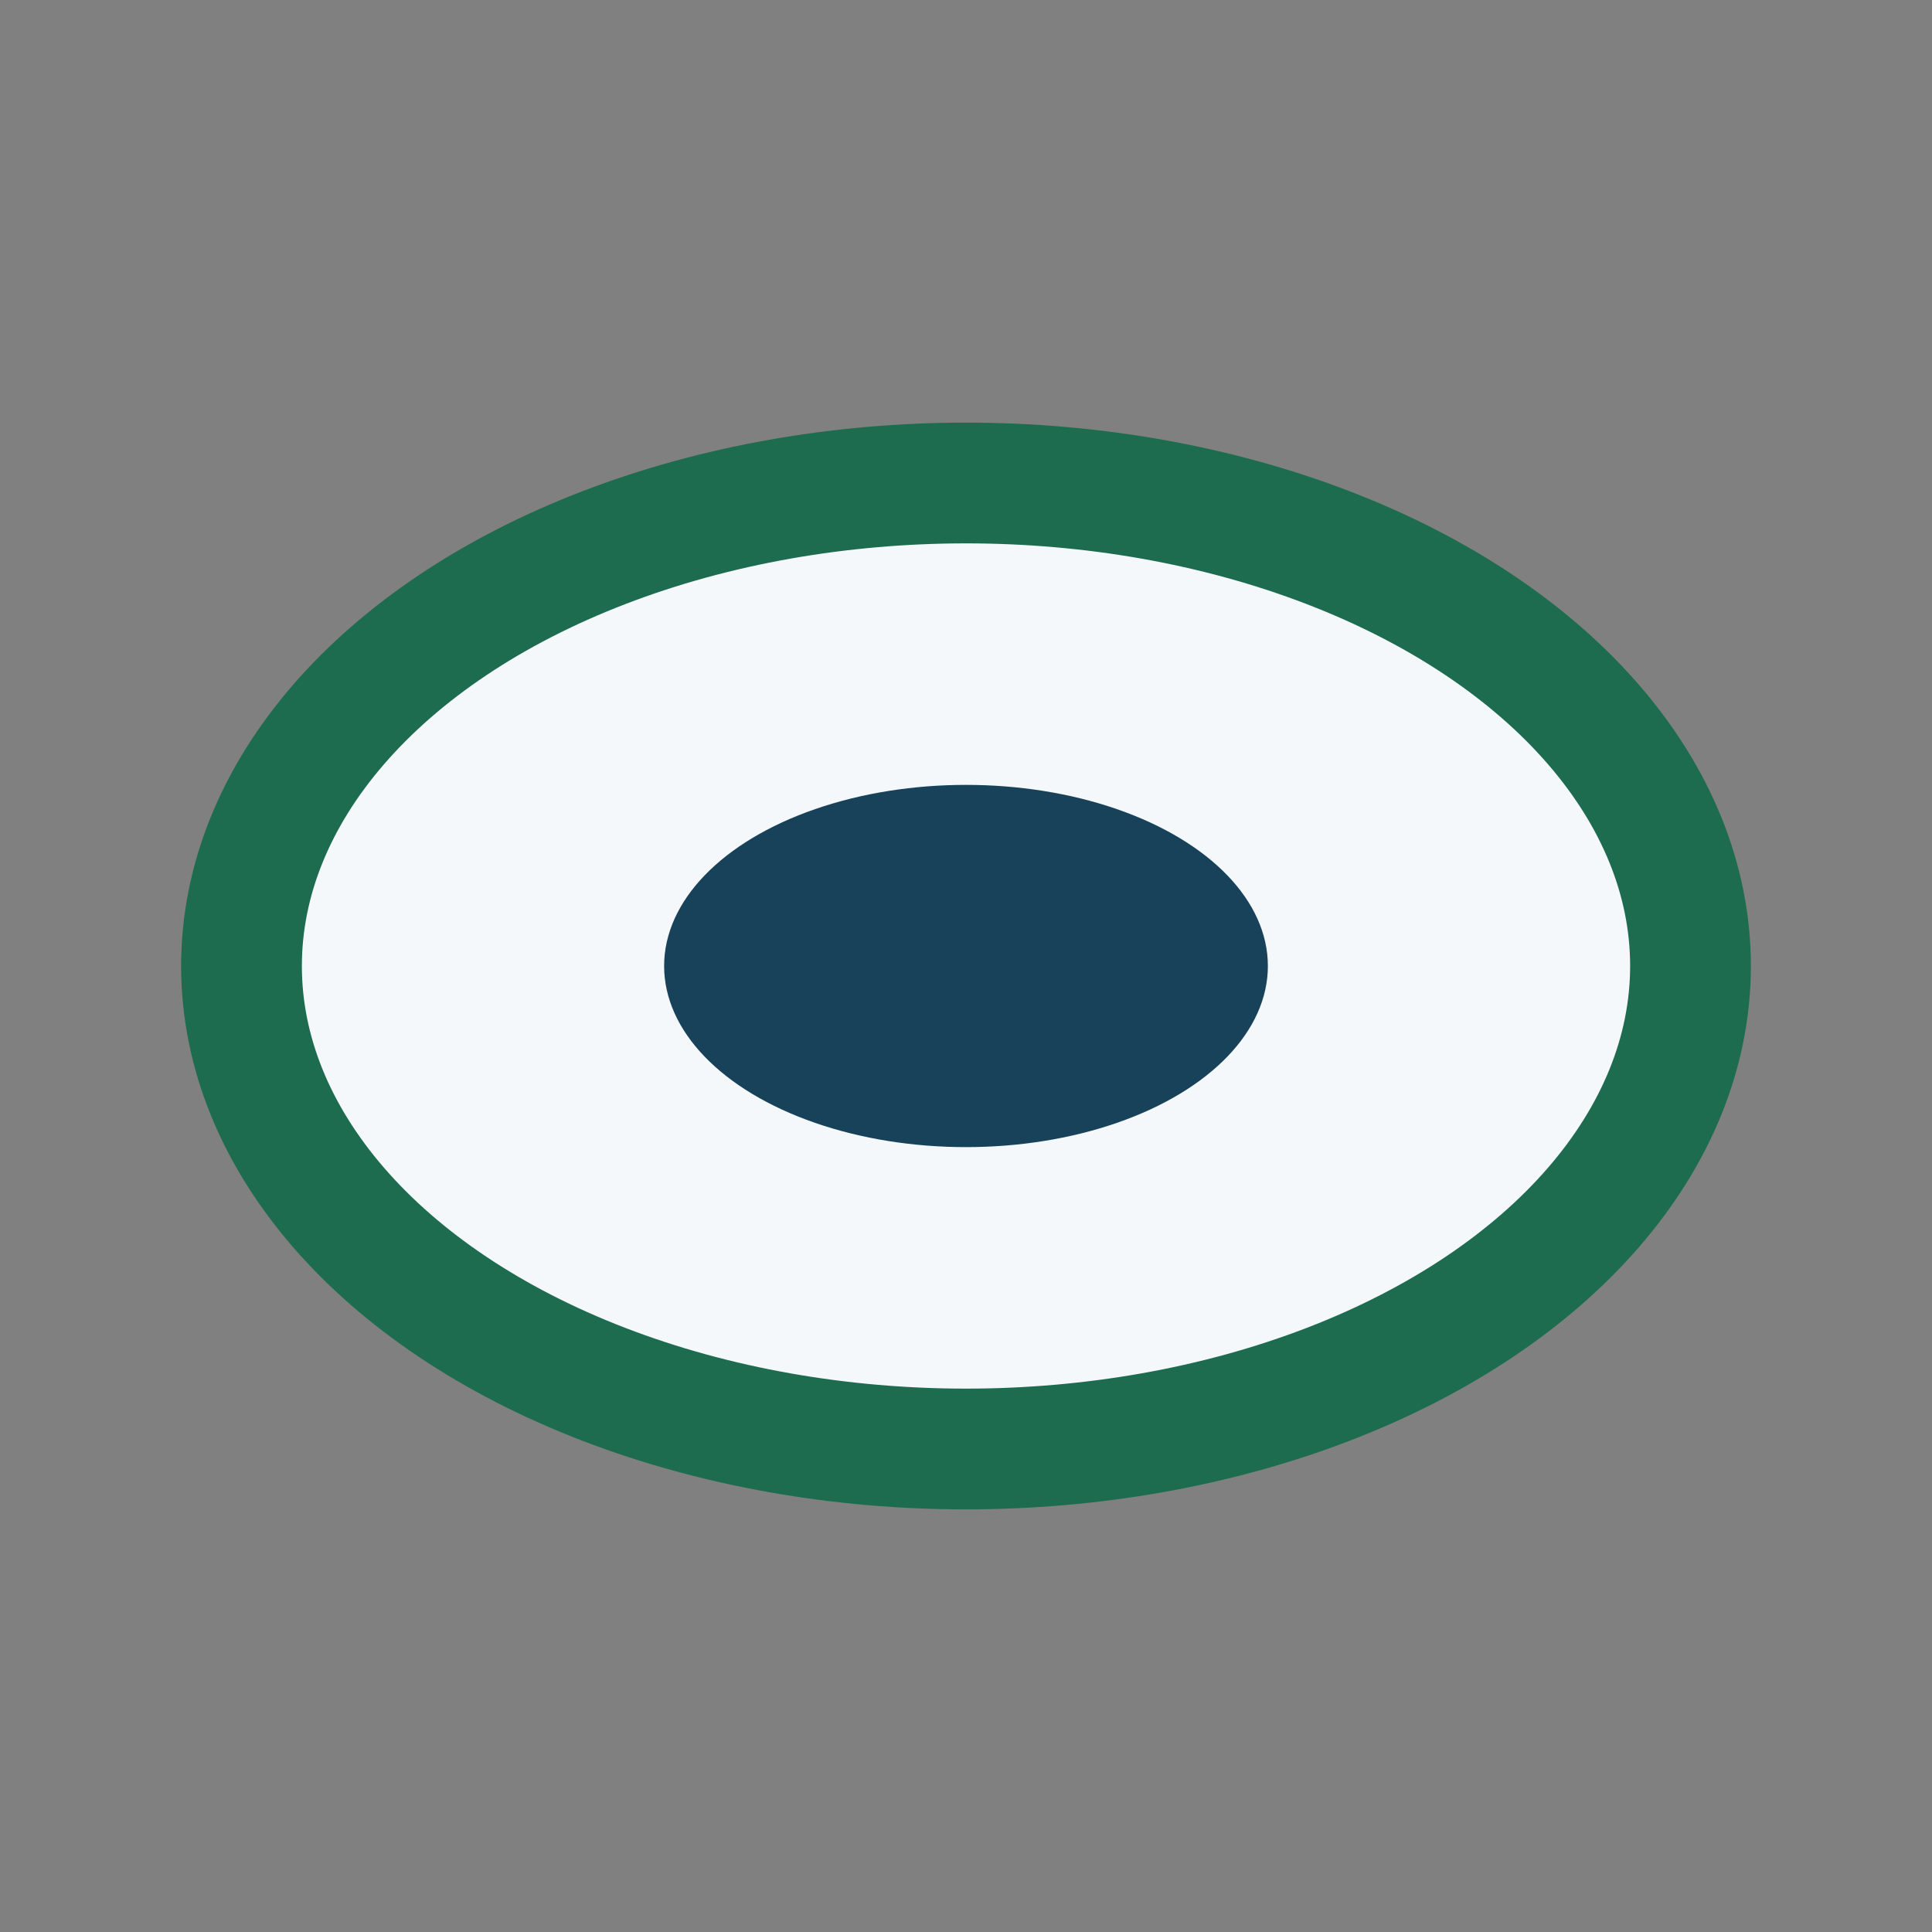
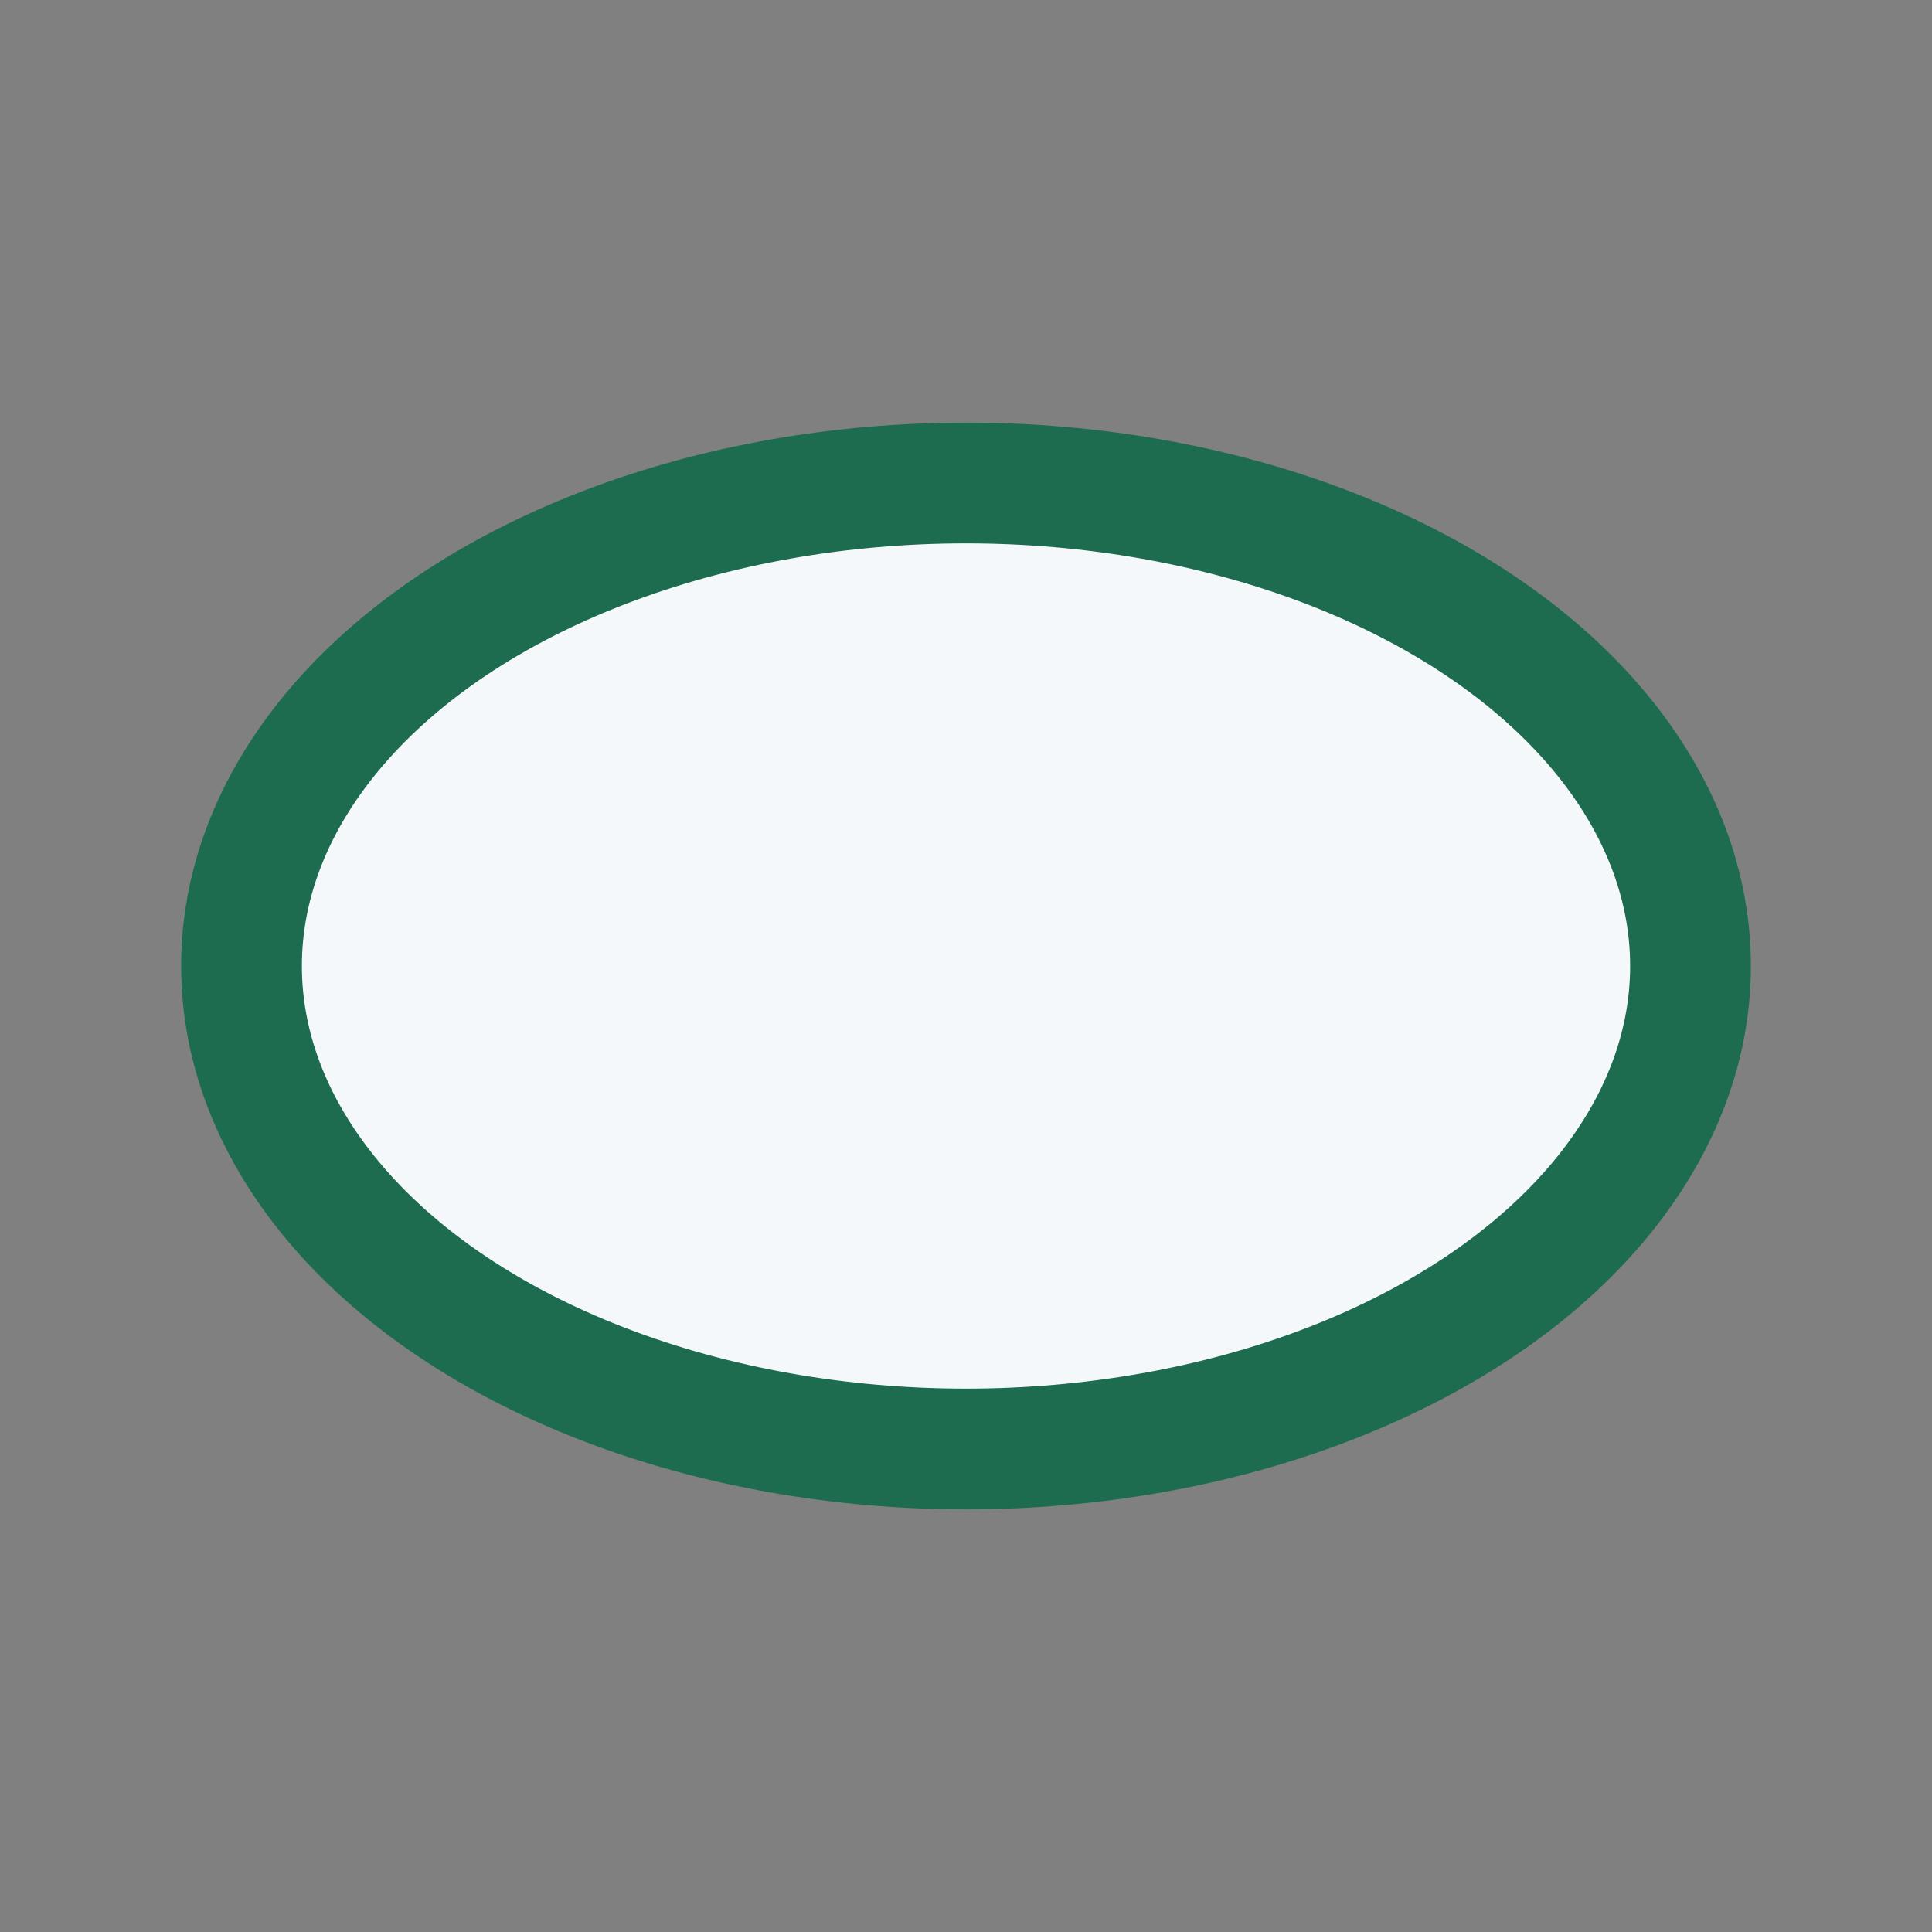
<svg xmlns="http://www.w3.org/2000/svg" width="32" height="32" viewBox="0 0 32 32">
  <rect x="0" y="0" width="32" height="32" fill="#808080" stroke="none" />
  <ellipse cx="16" cy="16" rx="12" ry="8" fill="#F5F8FA" stroke="#1D6C50" stroke-width="2" />
-   <ellipse cx="16" cy="16" rx="5" ry="3" fill="#17425A" />
</svg>